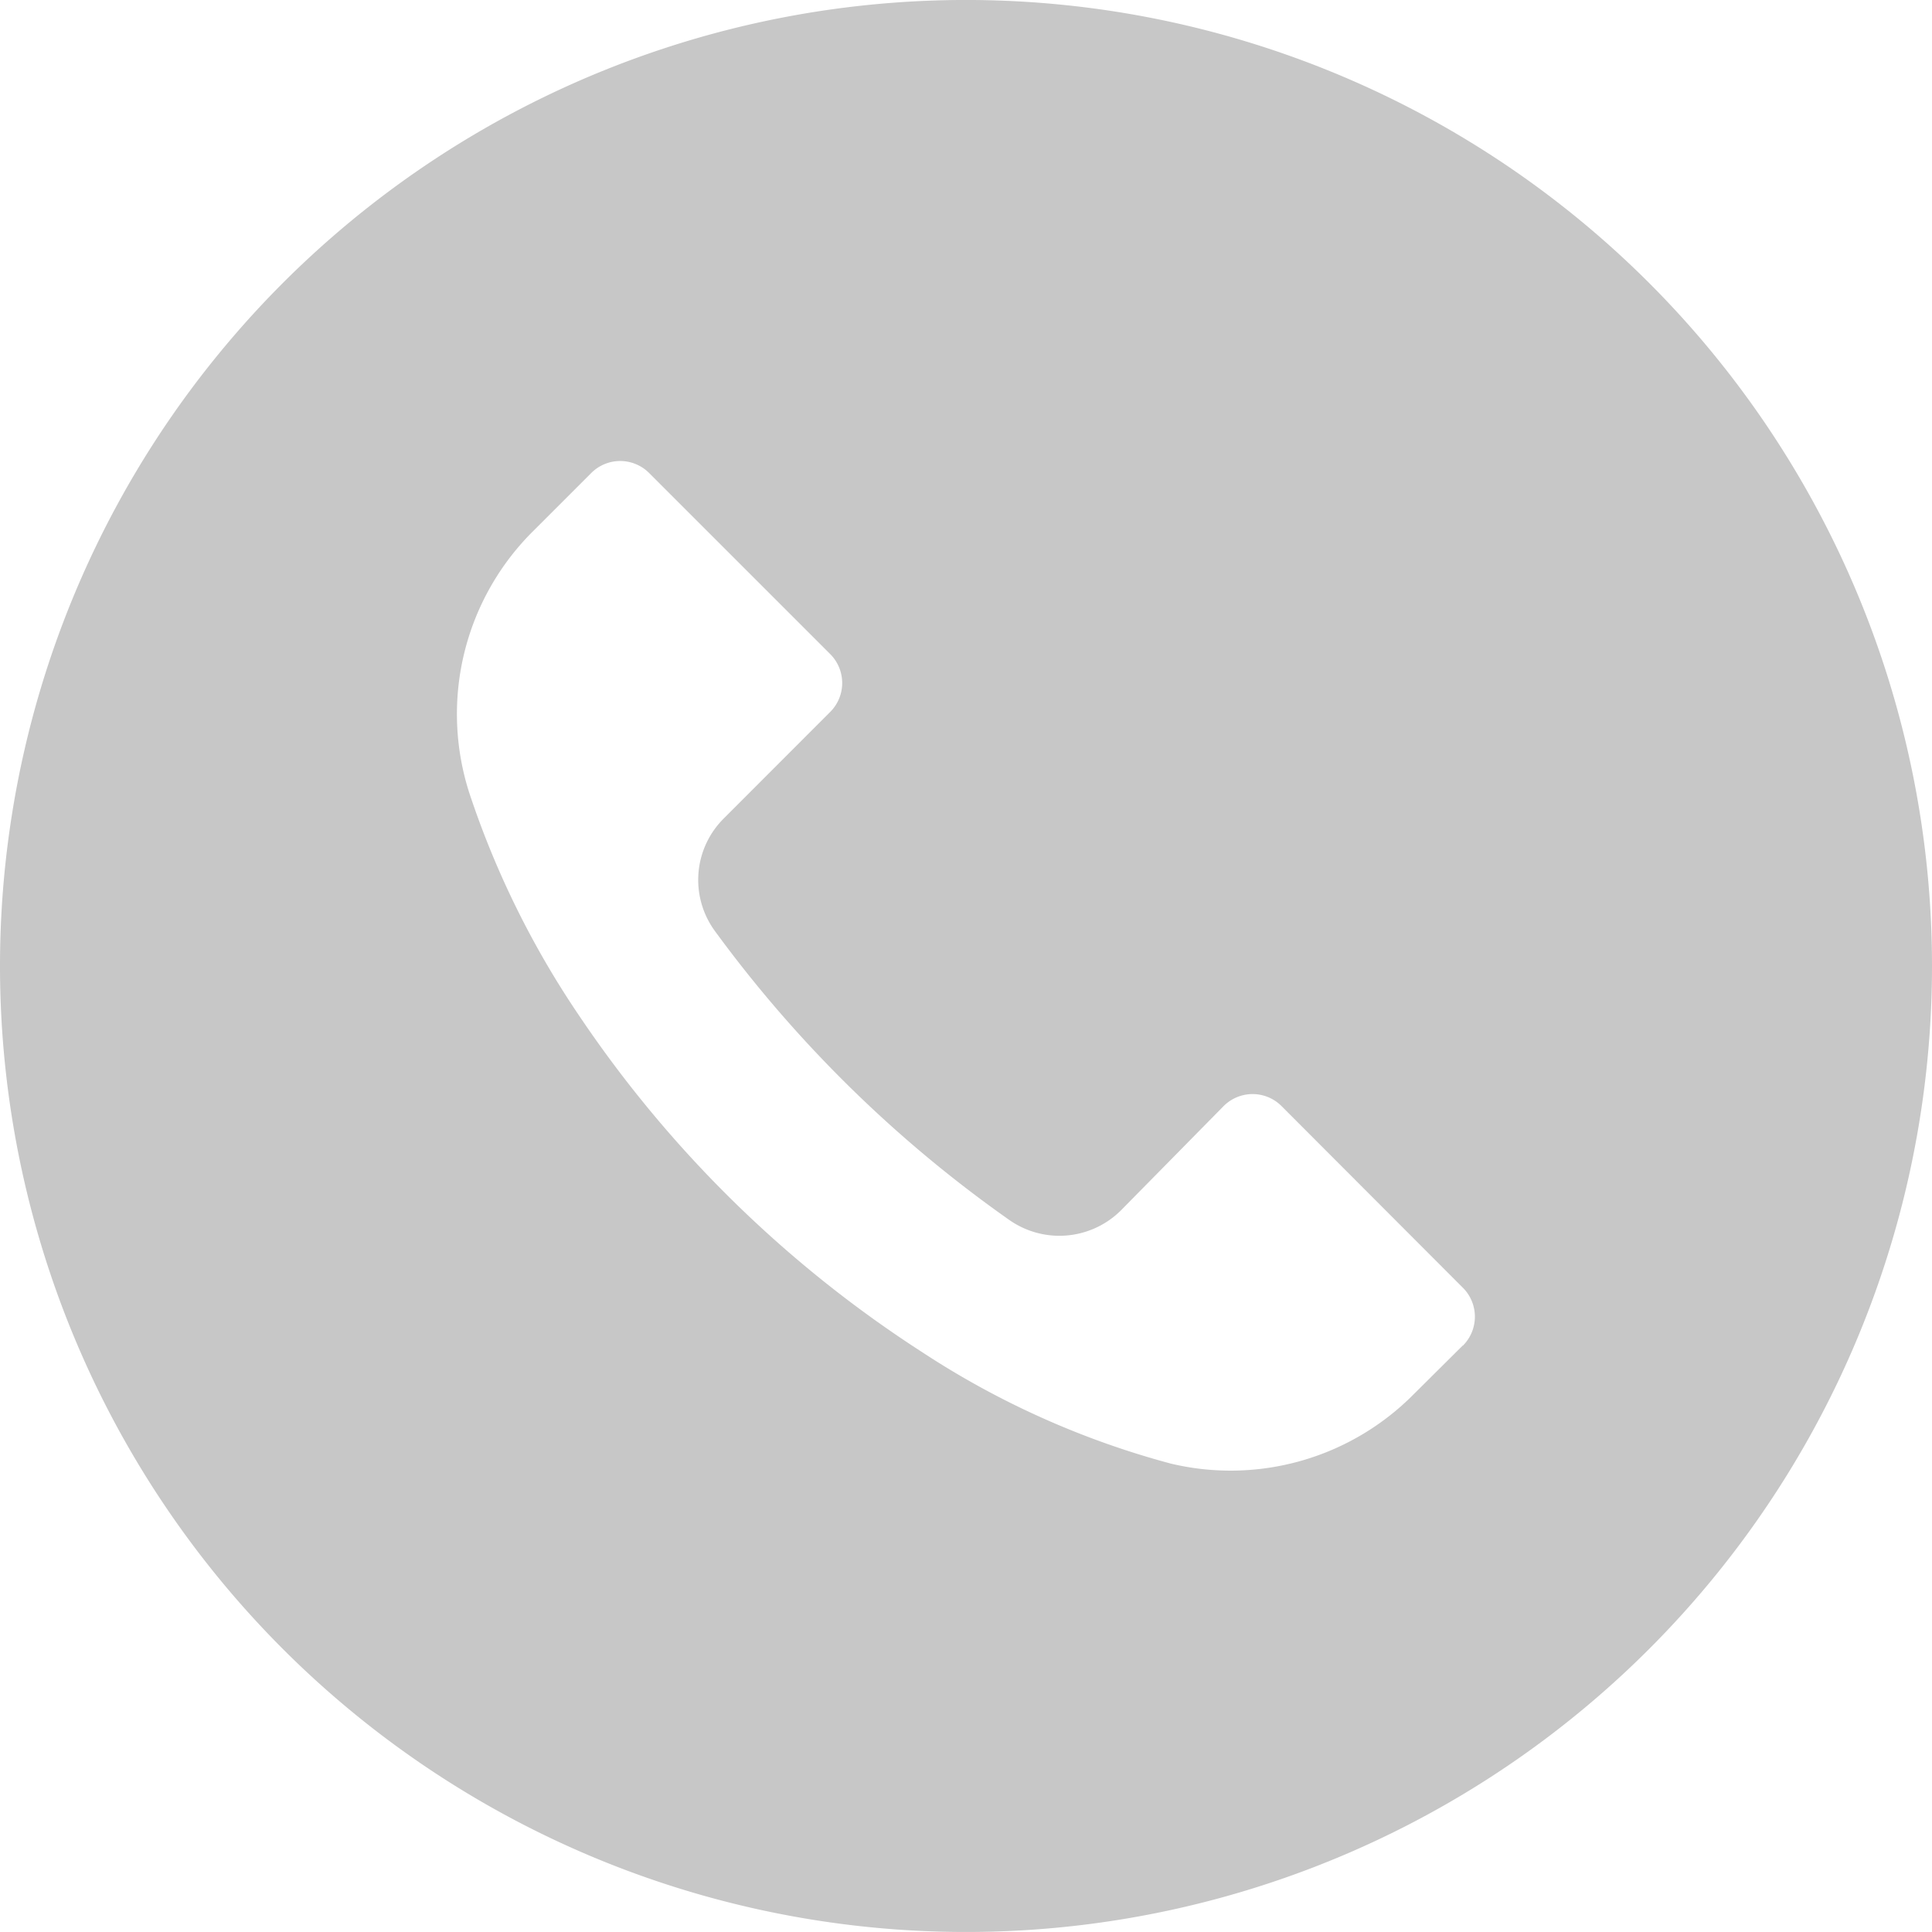
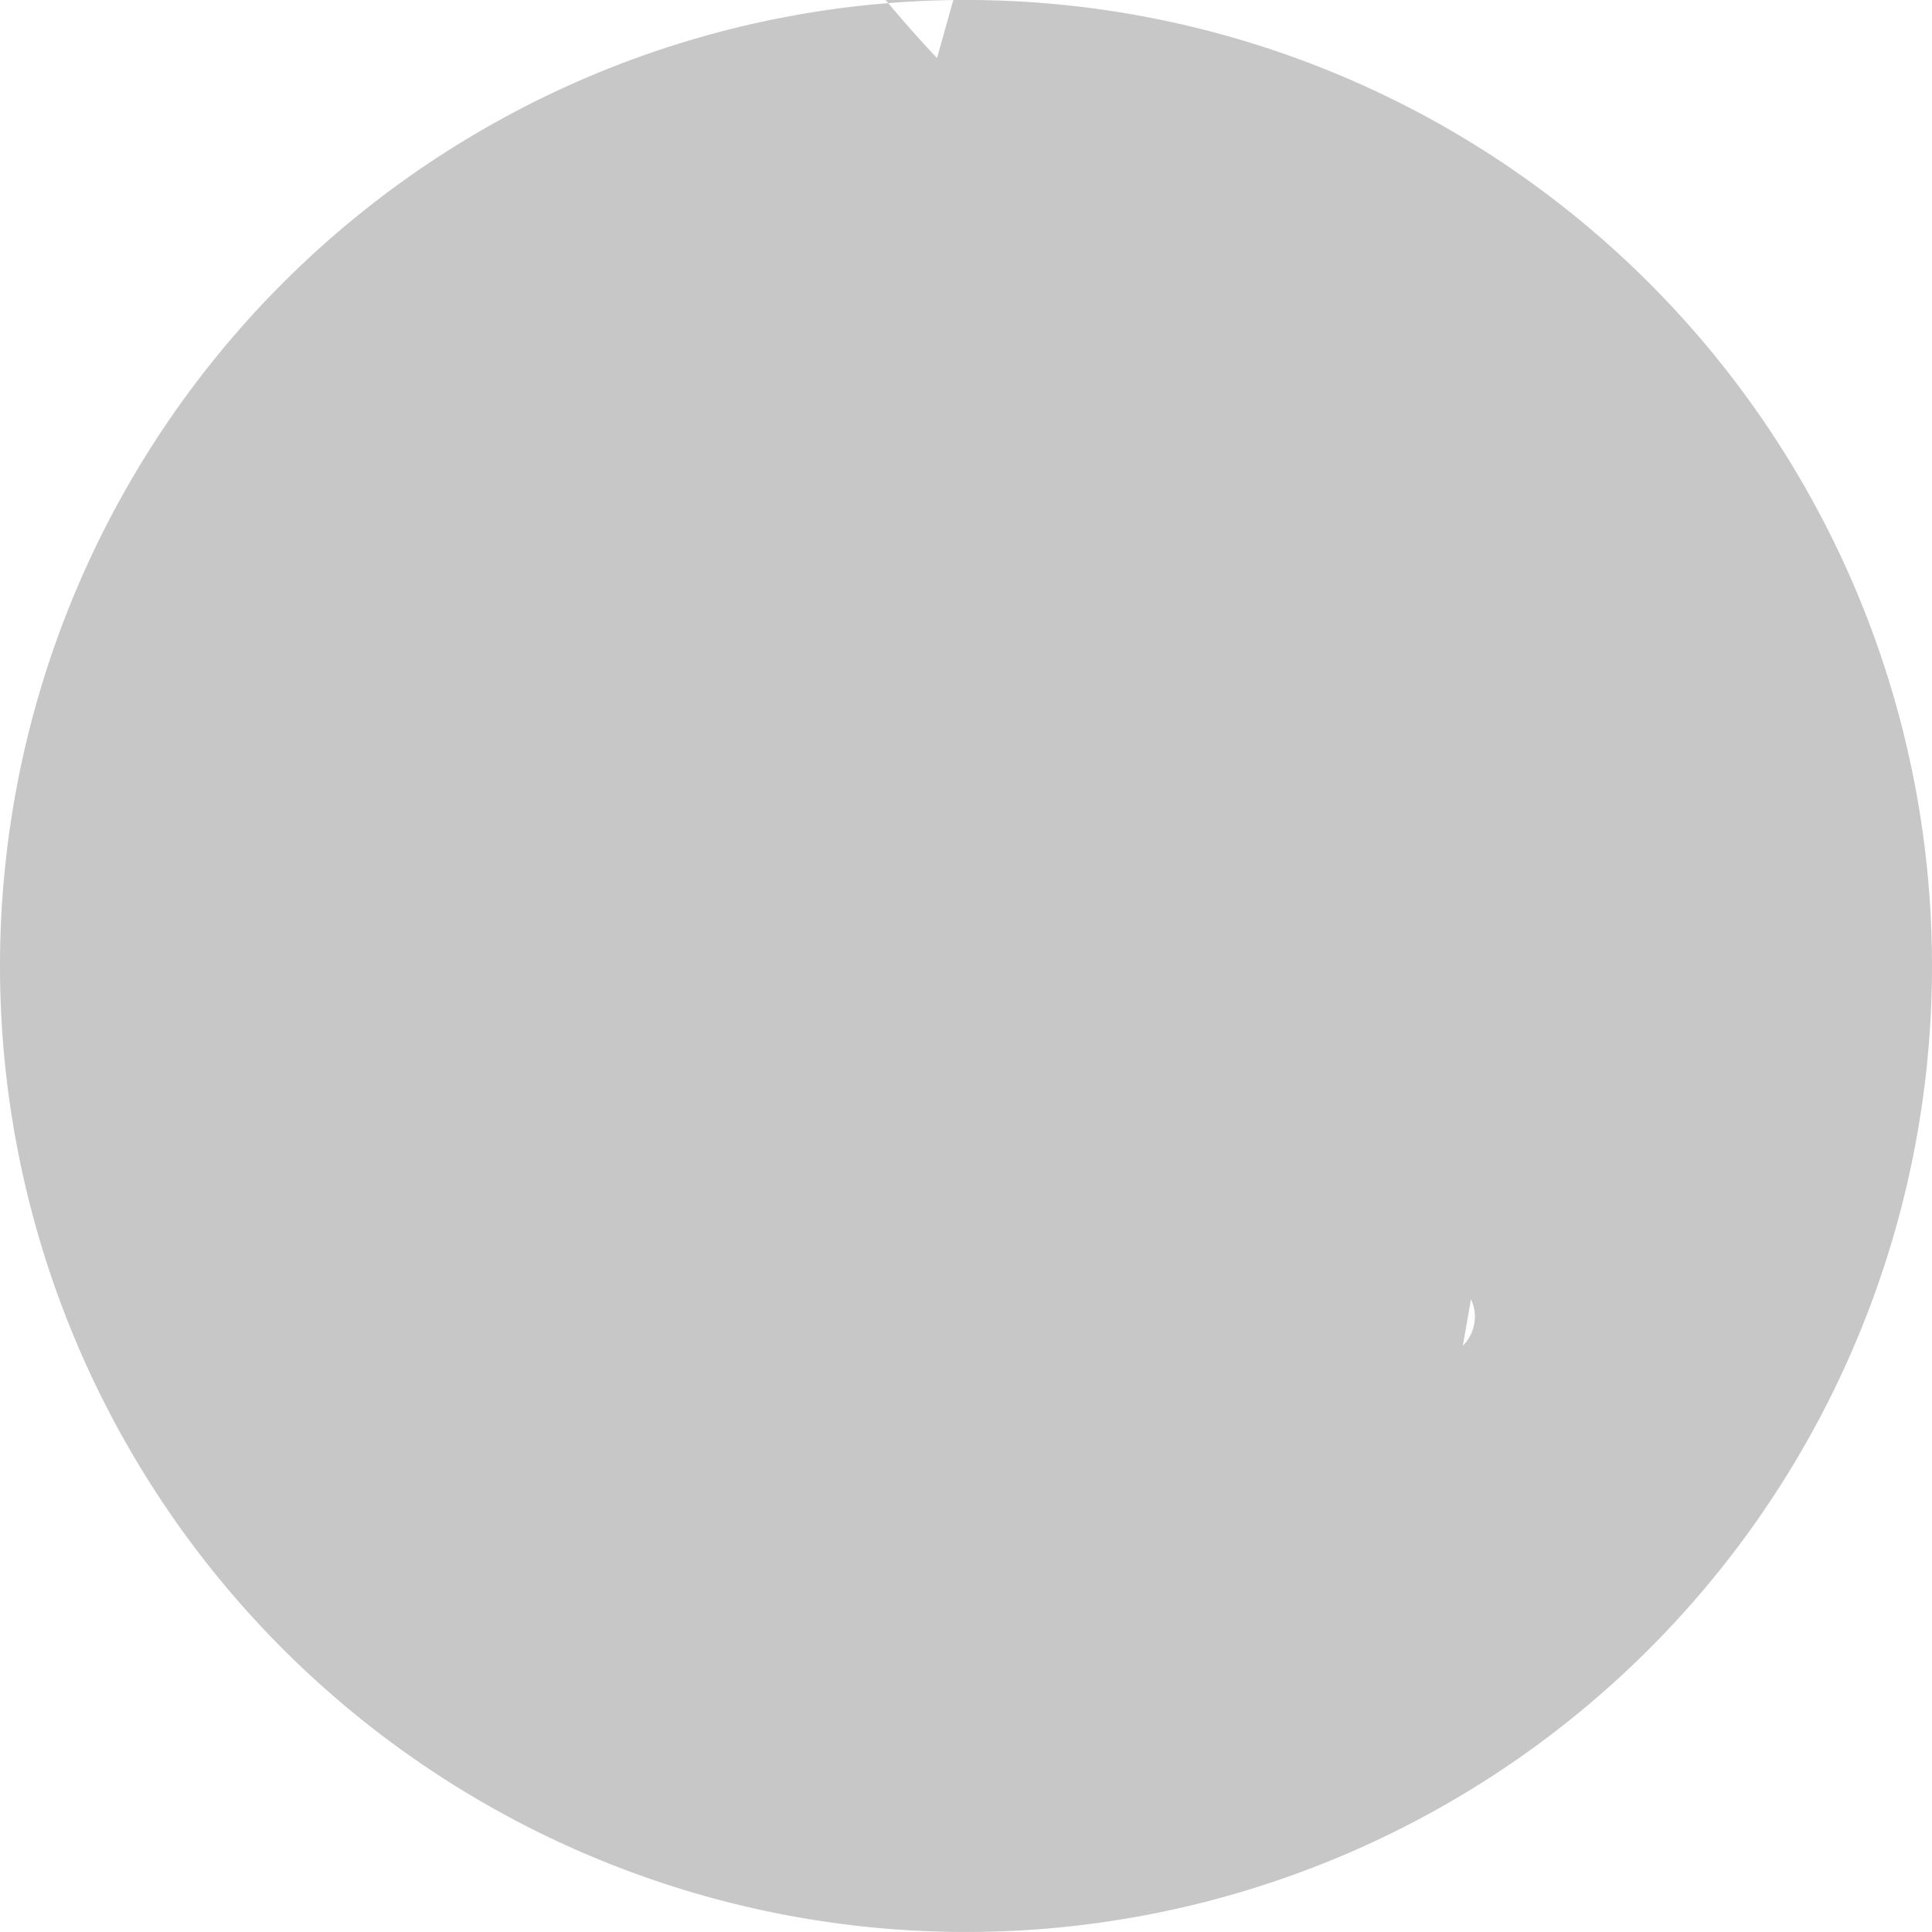
<svg xmlns="http://www.w3.org/2000/svg" width="101.416" height="101.416" viewBox="0 0 101.416 101.416">
-   <path id="Path_2069" data-name="Path 2069" d="M638.559,813.9a50.708,50.708,0,1,0,14.857,35.851A50.708,50.708,0,0,0,638.559,813.9Zm-9.77,55.779-2.569,2.552a13.522,13.522,0,0,1-12.762,3.651,44.919,44.919,0,0,1-13.049-5.848,62.49,62.49,0,0,1-17.984-17.629,47.324,47.324,0,0,1-5.781-11.7,13.523,13.523,0,0,1,3.381-13.81l3.009-3.009a2.147,2.147,0,0,1,3.036-.007l.007.007,9.5,9.5a2.147,2.147,0,0,1,.007,3.036l-.007.006L590,842.01a4.547,4.547,0,0,0-.473,5.916A66.574,66.574,0,0,0,604.99,863.1a4.58,4.58,0,0,0,5.848-.507l5.392-5.476a2.147,2.147,0,0,1,3.036-.007l.007.007,9.516,9.533a2.147,2.147,0,0,1,.007,3.036l-.007.007Z" transform="translate(-552 -799.054)" fill="#c7c7c7" />
+   <path id="Path_2069" data-name="Path 2069" d="M638.559,813.9a50.708,50.708,0,1,0,14.857,35.851A50.708,50.708,0,0,0,638.559,813.9Za13.522,13.522,0,0,1-12.762,3.651,44.919,44.919,0,0,1-13.049-5.848,62.49,62.49,0,0,1-17.984-17.629,47.324,47.324,0,0,1-5.781-11.7,13.523,13.523,0,0,1,3.381-13.81l3.009-3.009a2.147,2.147,0,0,1,3.036-.007l.007.007,9.5,9.5a2.147,2.147,0,0,1,.007,3.036l-.007.006L590,842.01a4.547,4.547,0,0,0-.473,5.916A66.574,66.574,0,0,0,604.99,863.1a4.58,4.58,0,0,0,5.848-.507l5.392-5.476a2.147,2.147,0,0,1,3.036-.007l.007.007,9.516,9.533a2.147,2.147,0,0,1,.007,3.036l-.007.007Z" transform="translate(-552 -799.054)" fill="#c7c7c7" />
</svg>